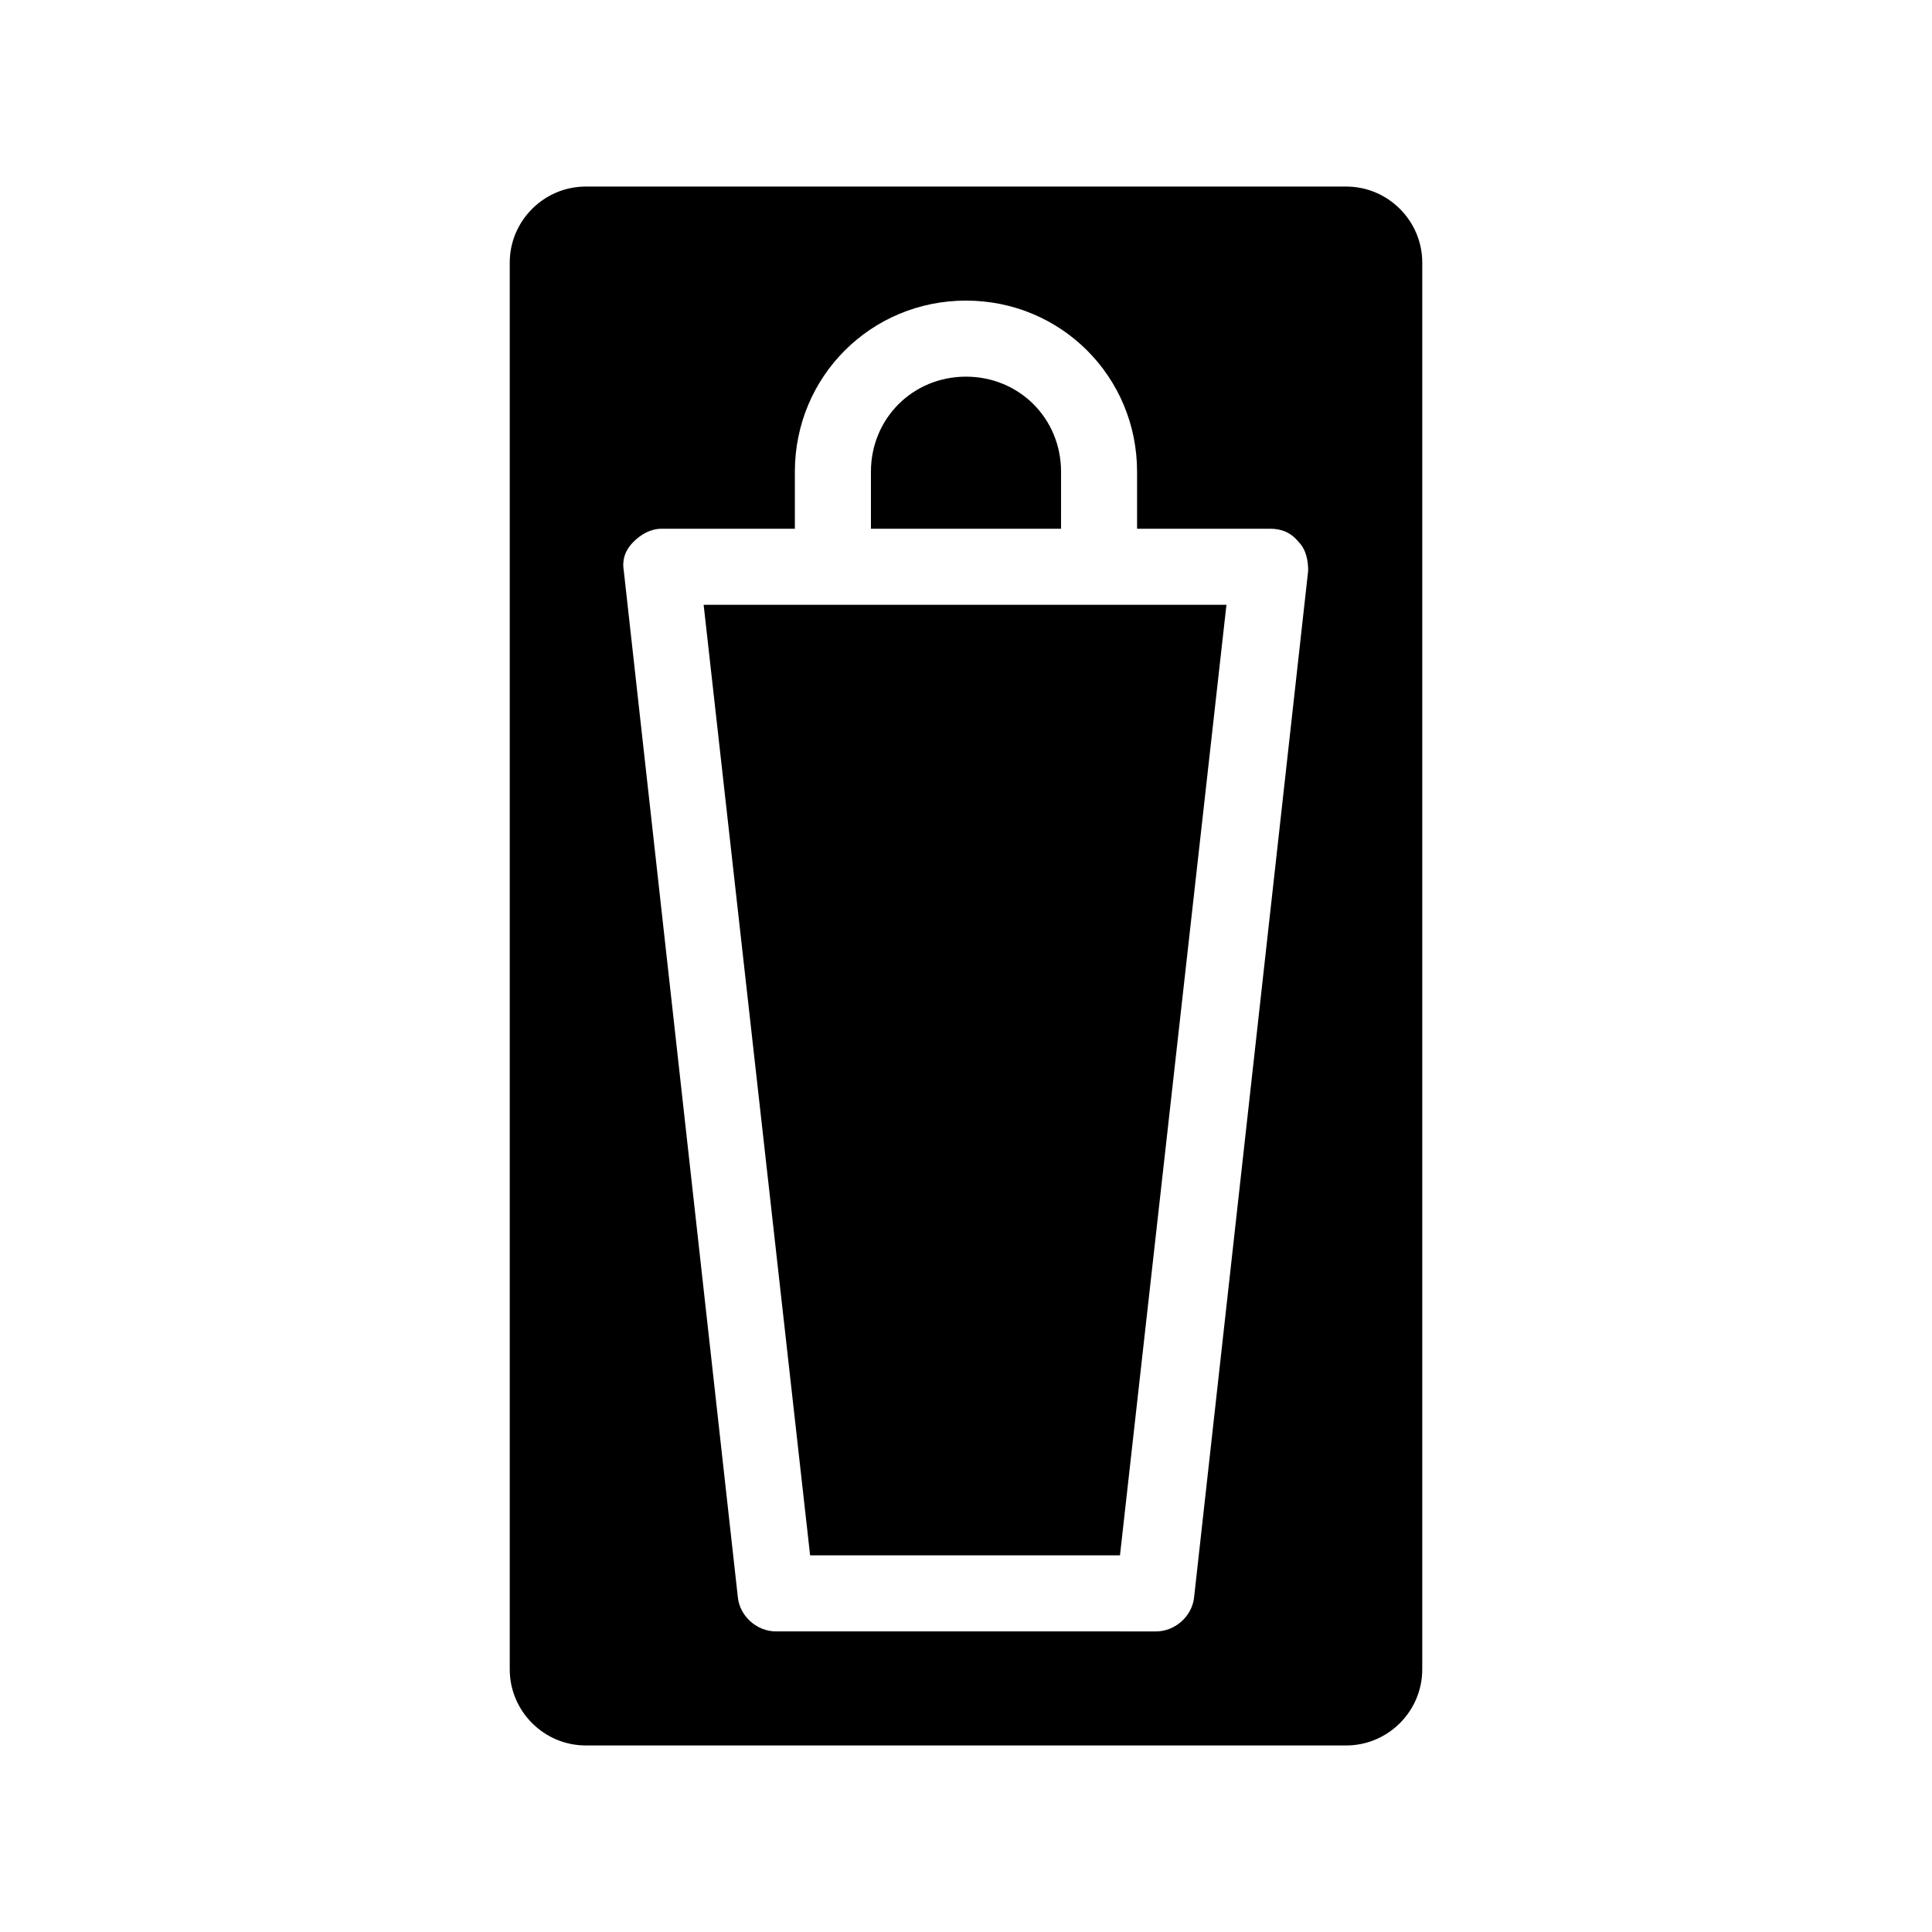
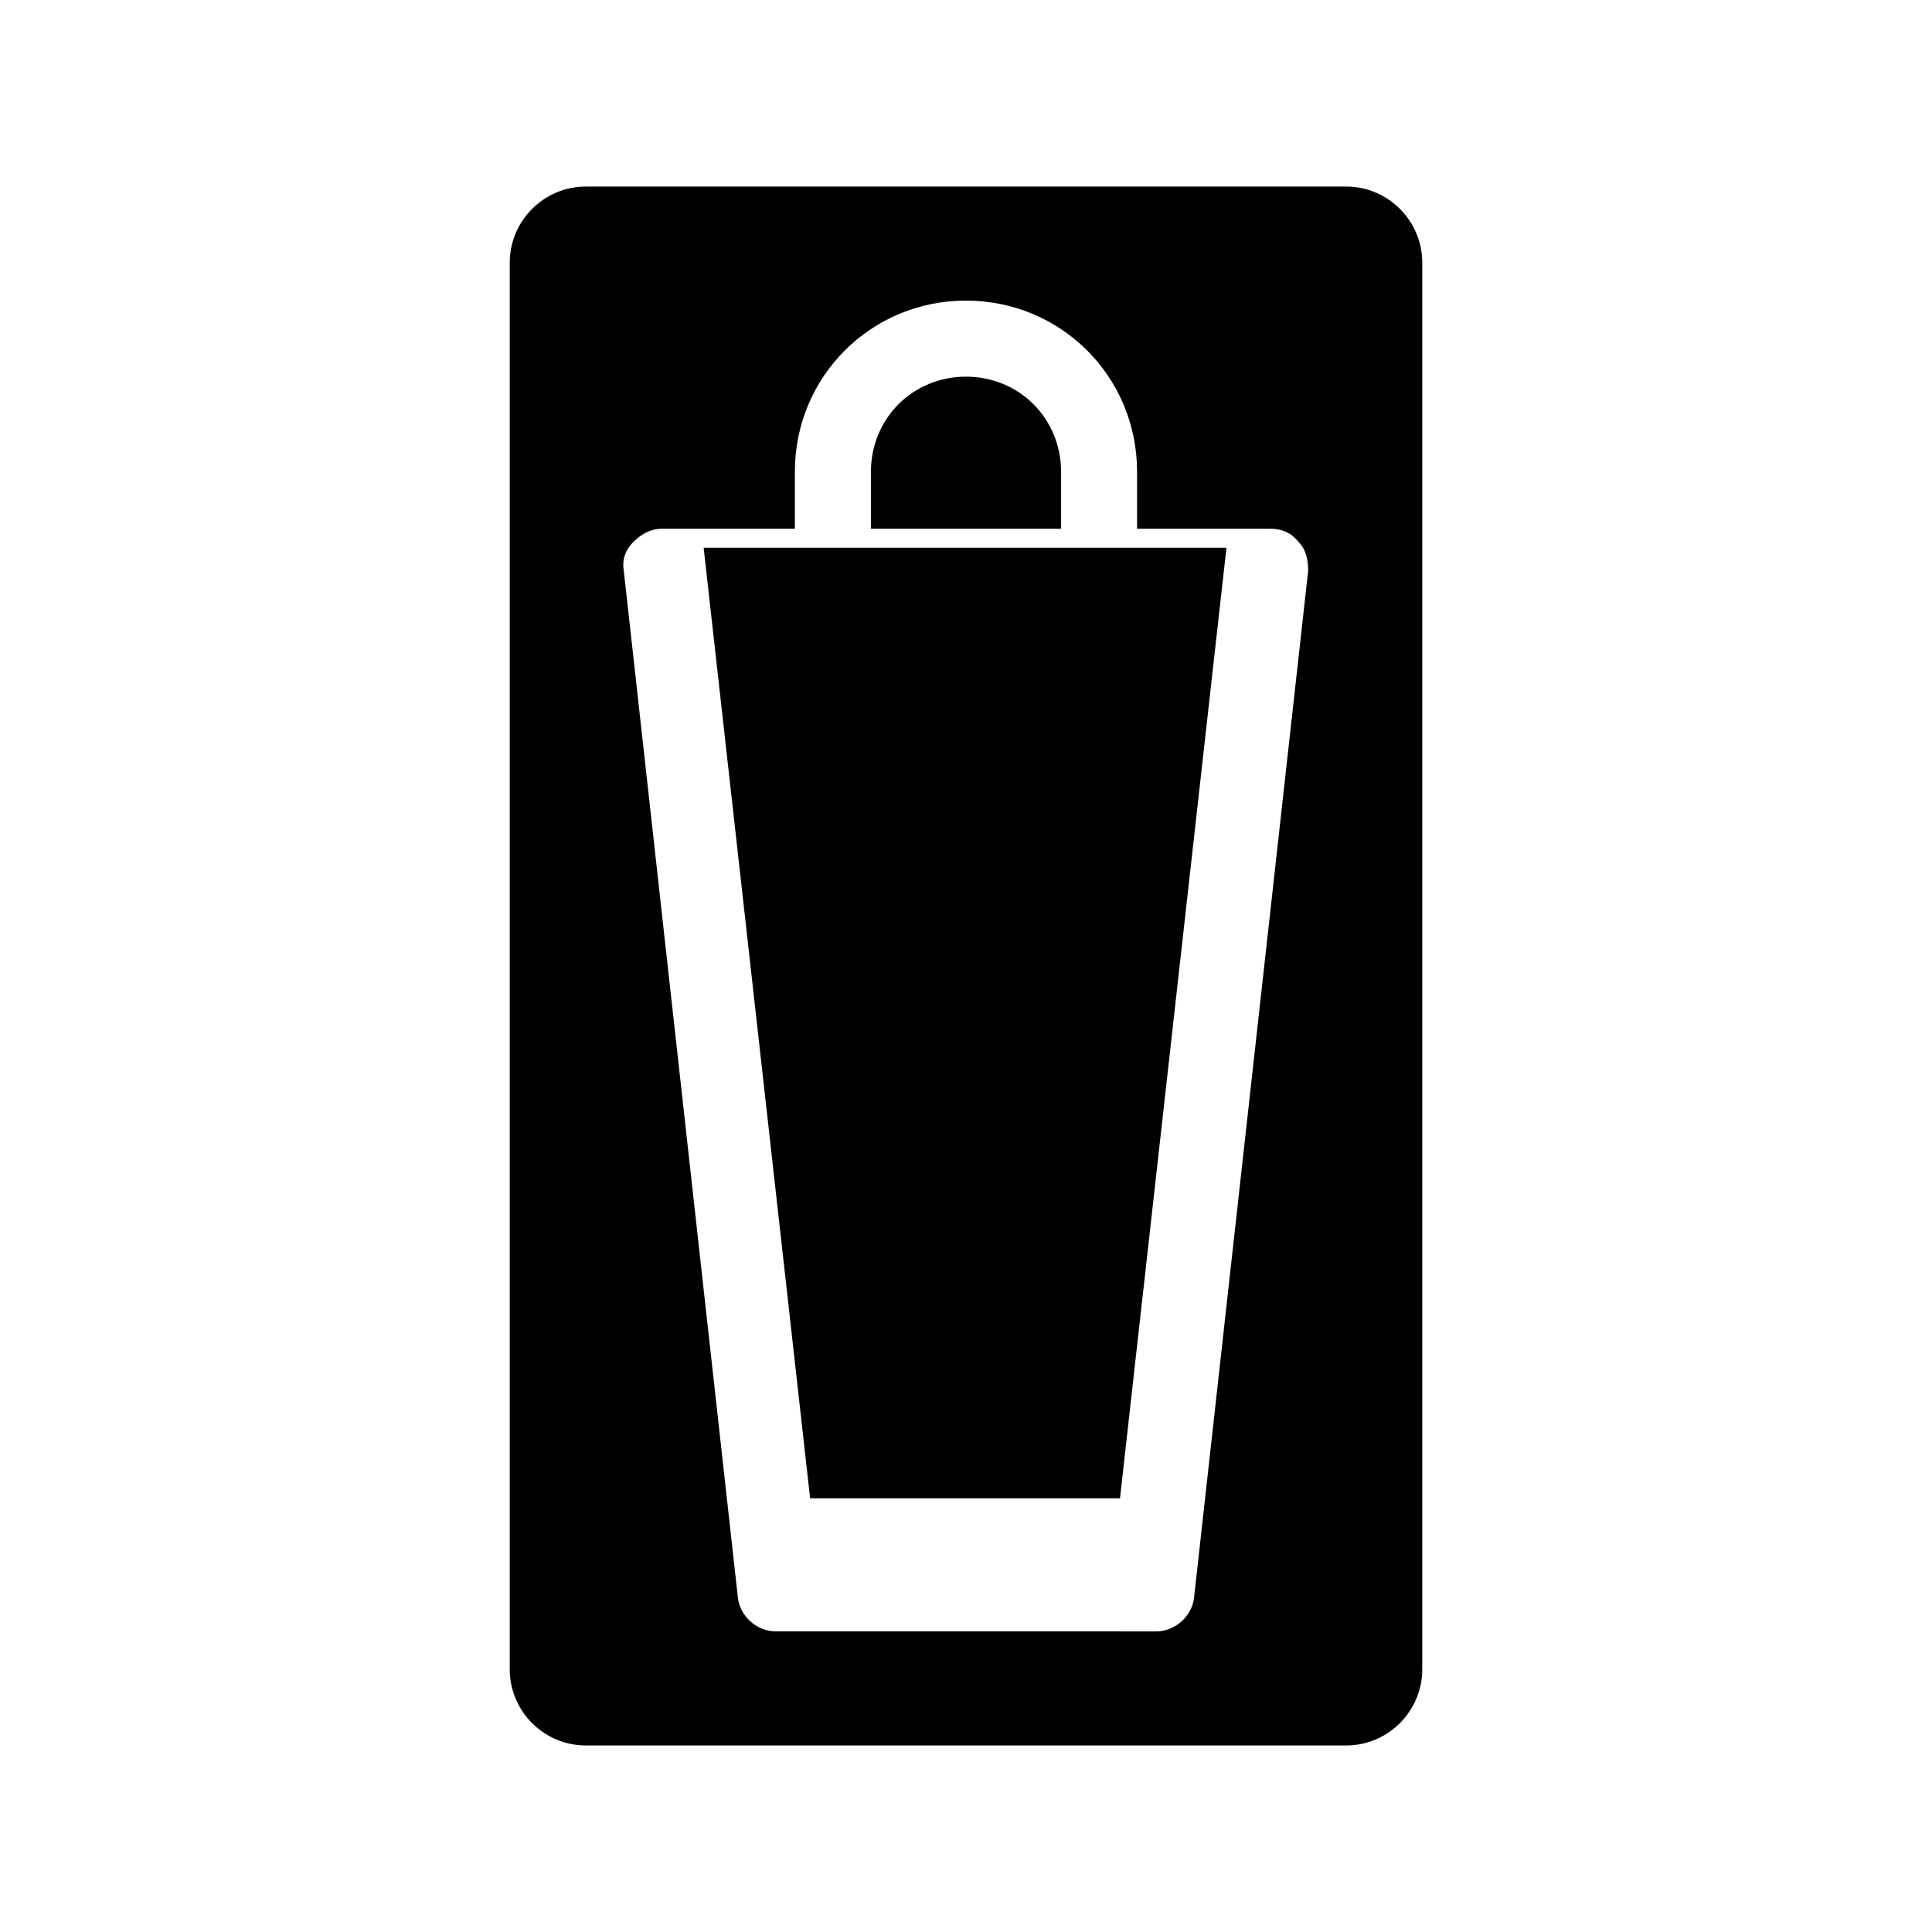
<svg xmlns="http://www.w3.org/2000/svg" fill="#000000" width="800px" height="800px" version="1.1" viewBox="144 144 512 512">
-   <path d="m500.76 193.44h-201.52c-11.082 0-20.152 9.07-20.152 20.152v372.82c0 11.082 9.07 20.152 20.152 20.152h201.52c11.082 0 20.152-9.07 20.152-20.152v-372.82c0-11.086-9.07-20.152-20.152-20.152zm-10.078 101.77-30.23 272.06c-0.504 5.039-5.039 9.07-10.078 9.07l-100.76-0.004c-5.039 0-9.574-4.031-10.078-9.07l-30.23-272.06c-0.504-3.023 0.504-5.543 2.519-7.559s4.535-3.527 7.559-3.527h35.266v-15.113c0-25.191 20.152-45.344 45.344-45.344s45.344 20.152 45.344 45.344v15.113h35.266c3.023 0 5.543 1.008 7.559 3.527 2.016 2.019 2.519 5.043 2.519 7.562zm-65.496-11.086h-50.379v-15.113c0-14.105 11.082-25.191 25.191-25.191 14.105 0 25.191 11.082 25.191 25.191zm-94.715 20.152h138.55l-28.215 251.91h-82.117z" />
+   <path d="m500.76 193.44h-201.52c-11.082 0-20.152 9.07-20.152 20.152v372.82c0 11.082 9.07 20.152 20.152 20.152h201.52c11.082 0 20.152-9.07 20.152-20.152v-372.82c0-11.086-9.07-20.152-20.152-20.152zm-10.078 101.77-30.23 272.06c-0.504 5.039-5.039 9.07-10.078 9.07l-100.76-0.004c-5.039 0-9.574-4.031-10.078-9.07l-30.23-272.06c-0.504-3.023 0.504-5.543 2.519-7.559s4.535-3.527 7.559-3.527h35.266v-15.113c0-25.191 20.152-45.344 45.344-45.344s45.344 20.152 45.344 45.344v15.113h35.266c3.023 0 5.543 1.008 7.559 3.527 2.016 2.019 2.519 5.043 2.519 7.562zm-65.496-11.086h-50.379v-15.113c0-14.105 11.082-25.191 25.191-25.191 14.105 0 25.191 11.082 25.191 25.191m-94.715 20.152h138.55l-28.215 251.91h-82.117z" />
</svg>